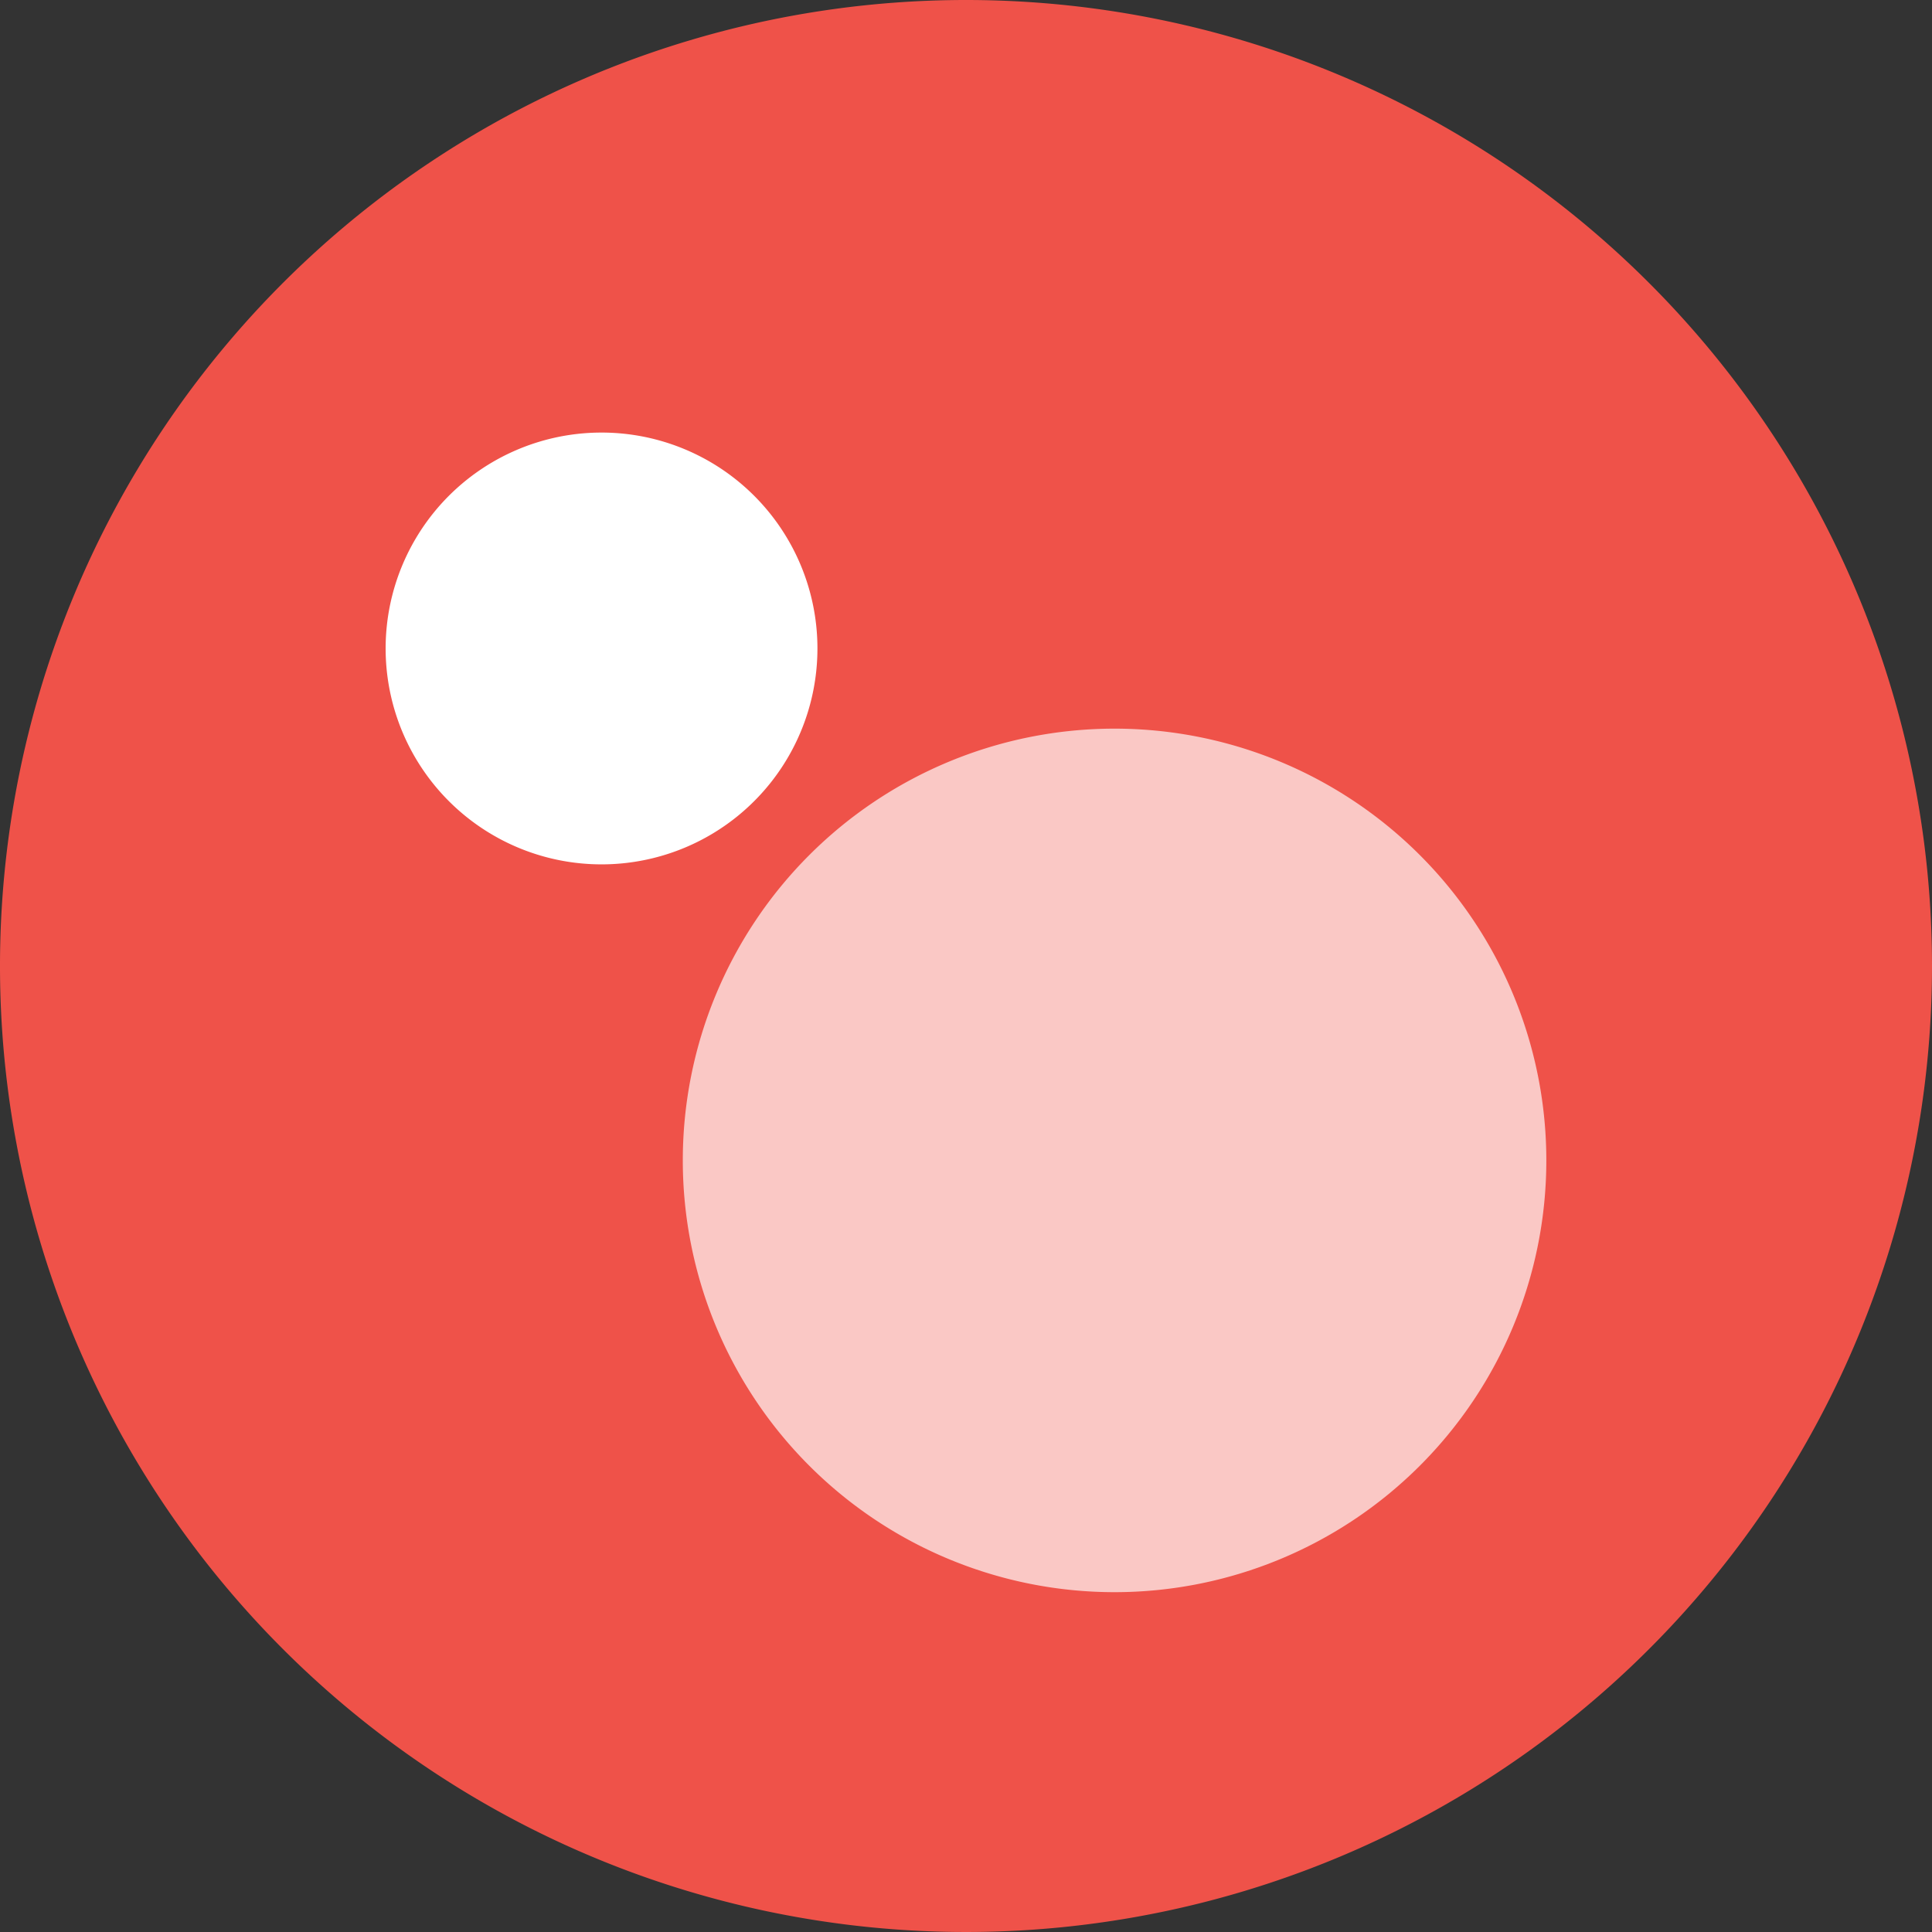
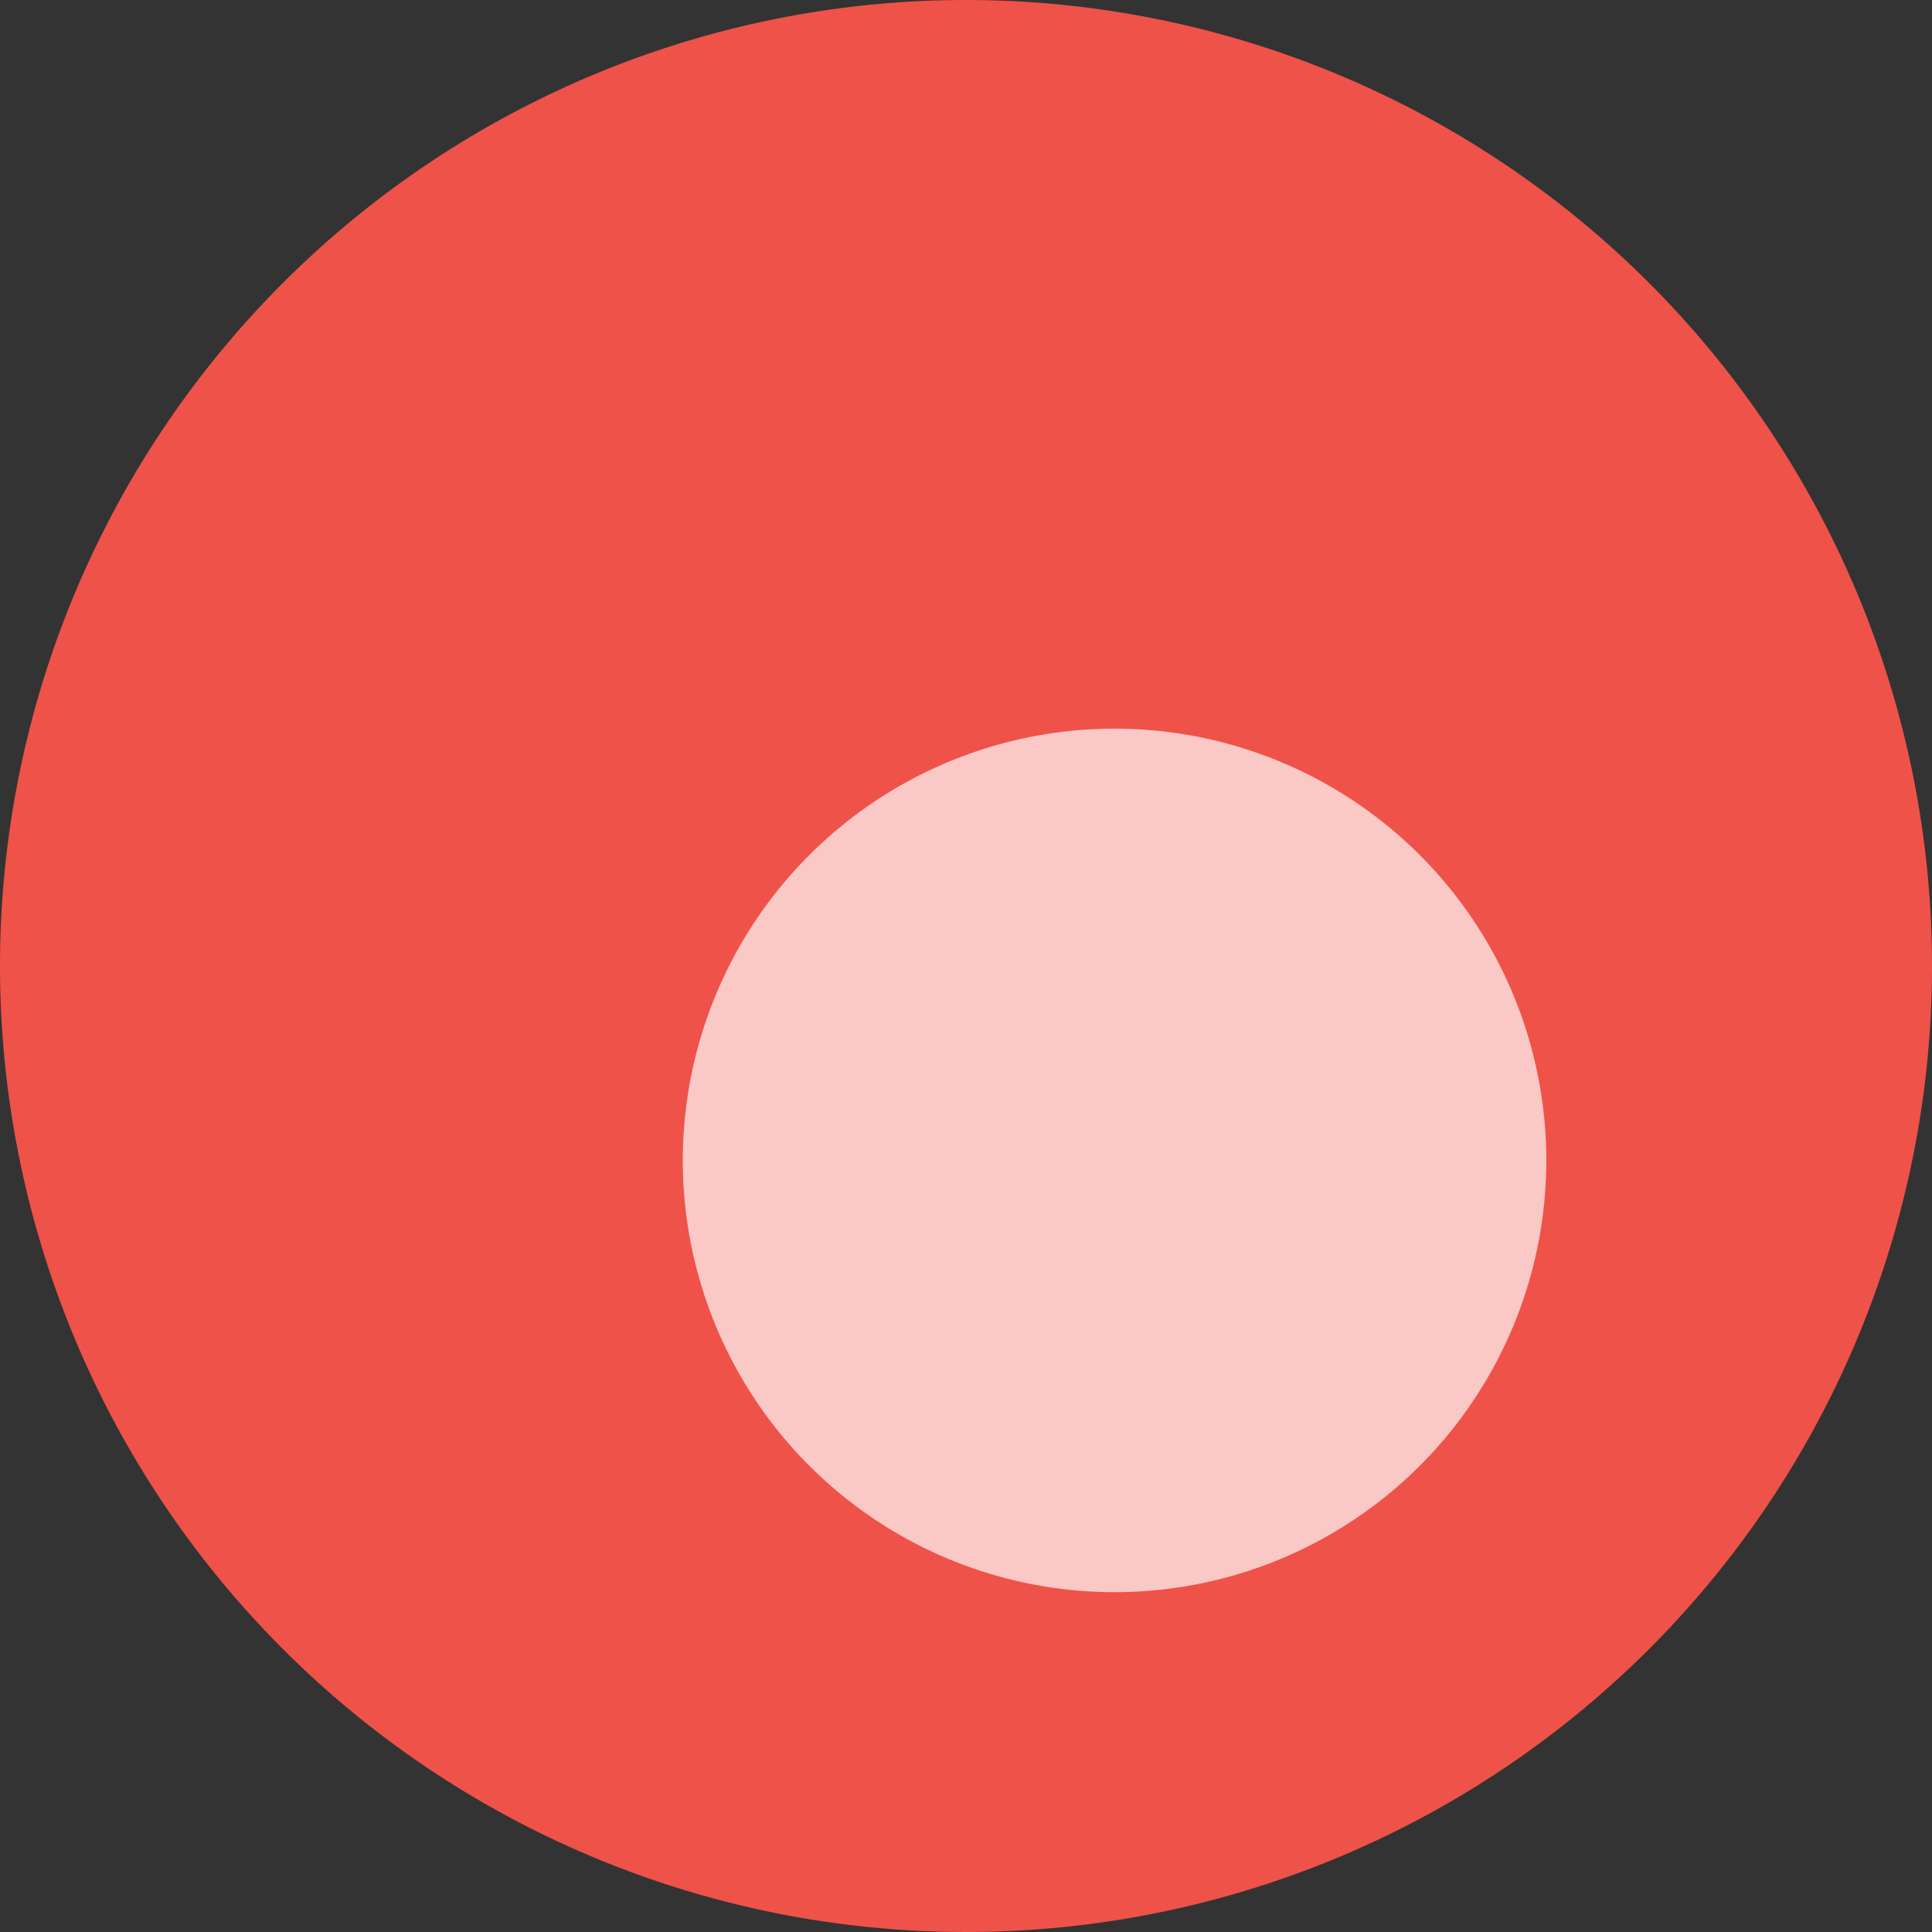
<svg xmlns="http://www.w3.org/2000/svg" width="48" height="48" viewBox="0 0 48 48">
  <rect x="0" y="0" width="48" height="48" fill="#333333" stroke="none" />
  <defs>
    <clipPath id="clip-path">
      <rect id="Rettangolo_1474" data-name="Rettangolo 1474" width="21.454" height="21.454" transform="translate(16.964 18.256)" fill="none" />
    </clipPath>
  </defs>
  <g id="Raggruppa_16523" data-name="Raggruppa 16523" transform="translate(-80 -808.153)">
    <path id="Tracciato_9989" data-name="Tracciato 9989" d="M48,24.153a24,24,0,1,1-24-24,24,24,0,0,1,24,24" transform="translate(80 808)" fill="#ef5249" />
-     <path id="Tracciato_9990" data-name="Tracciato 9990" d="M20.309,16.263A5.364,5.364,0,1,1,14.945,10.9a5.364,5.364,0,0,1,5.364,5.364" transform="translate(80 808)" fill="#fff" />
    <g id="Raggruppa_16498" data-name="Raggruppa 16498" transform="translate(80 808)" opacity="0.68">
      <g id="Raggruppa_16497" data-name="Raggruppa 16497">
        <g id="Raggruppa_16496" data-name="Raggruppa 16496" clip-path="url(#clip-path)">
          <path id="Tracciato_9991" data-name="Tracciato 9991" d="M38.418,28.983A10.727,10.727,0,1,1,27.691,18.256,10.727,10.727,0,0,1,38.418,28.983" fill="#fff" />
        </g>
      </g>
    </g>
  </g>
</svg>